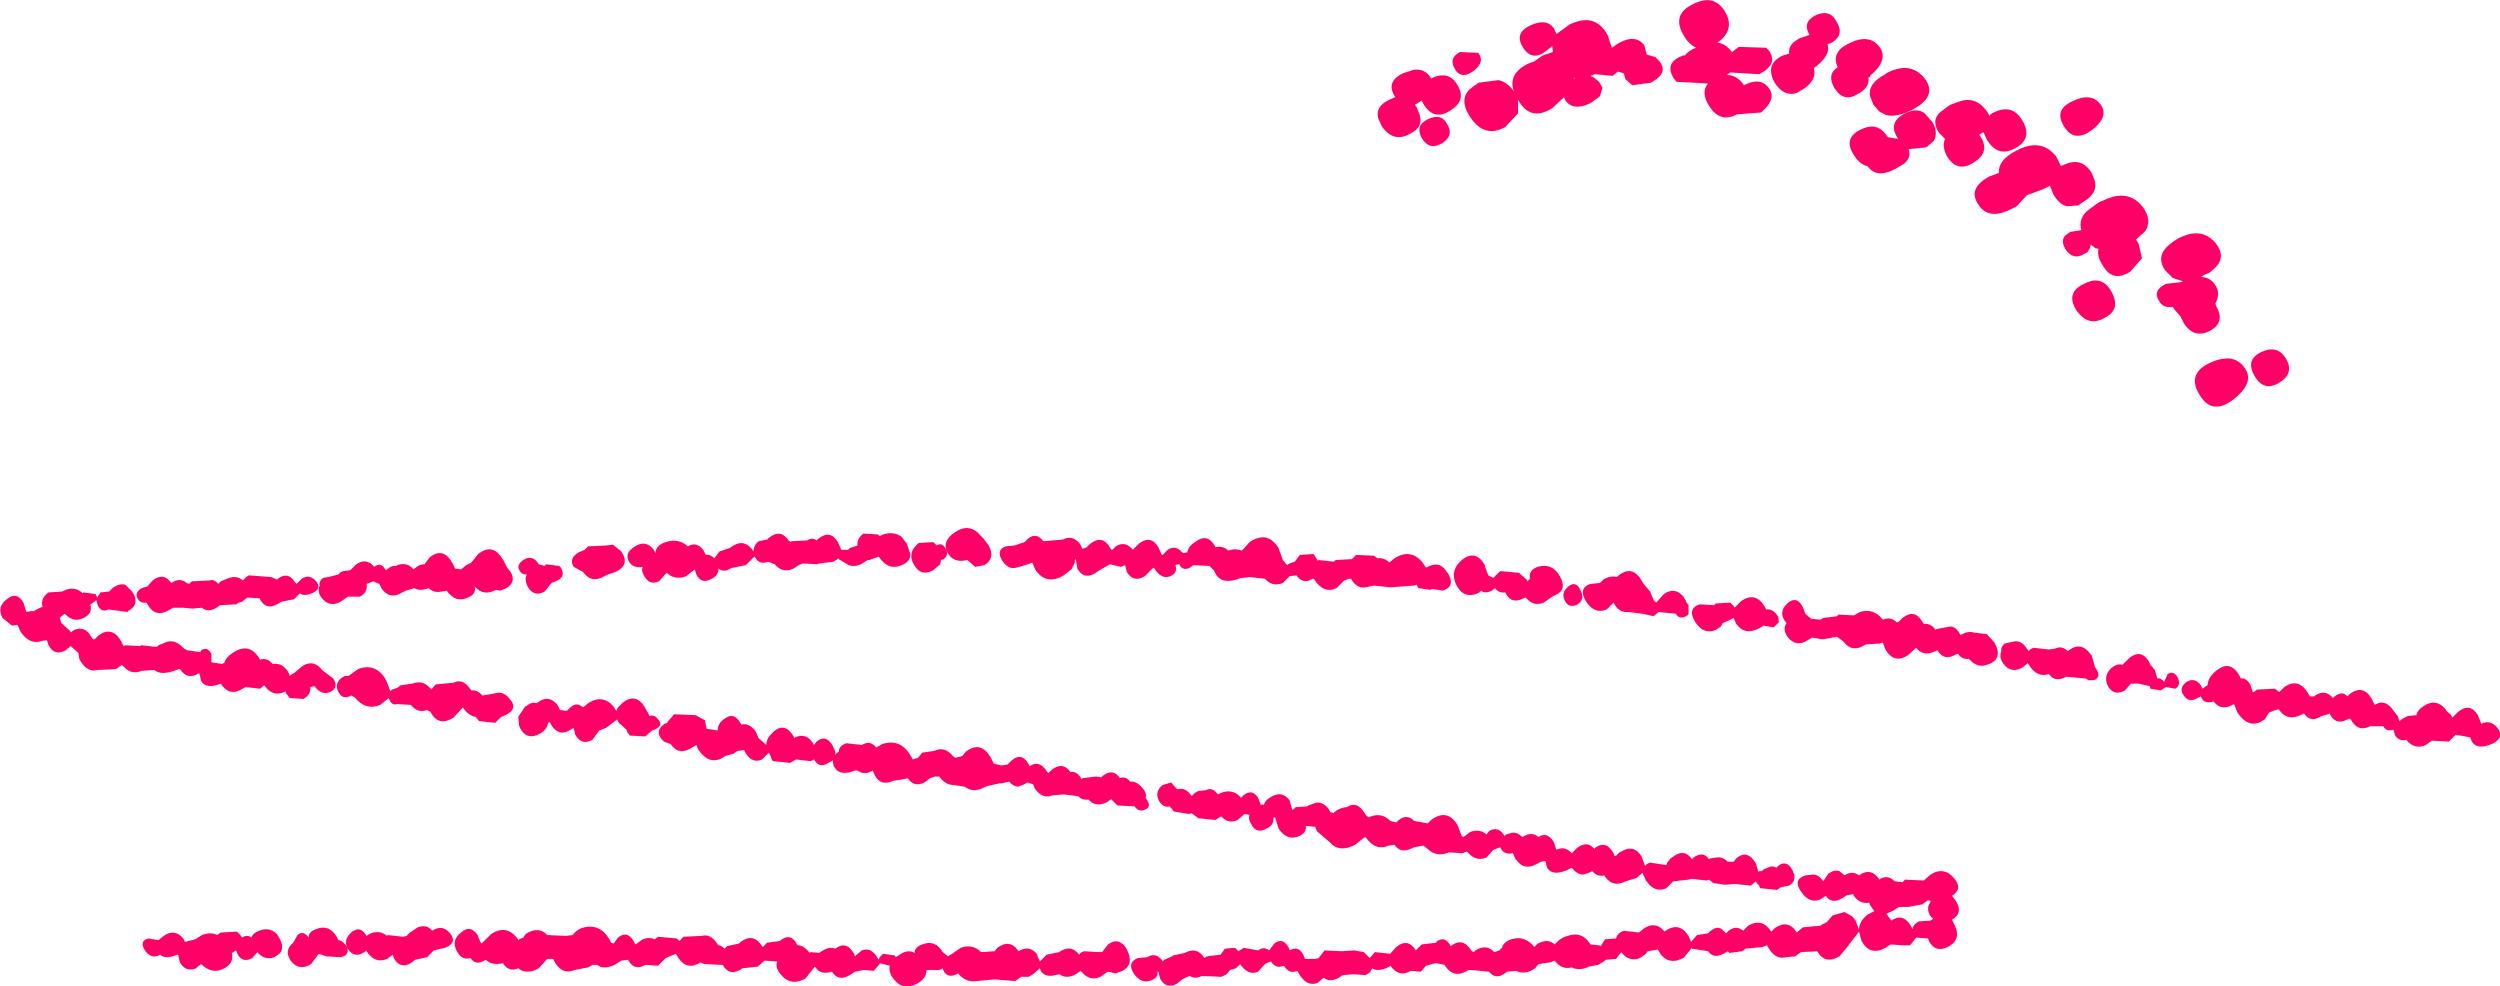
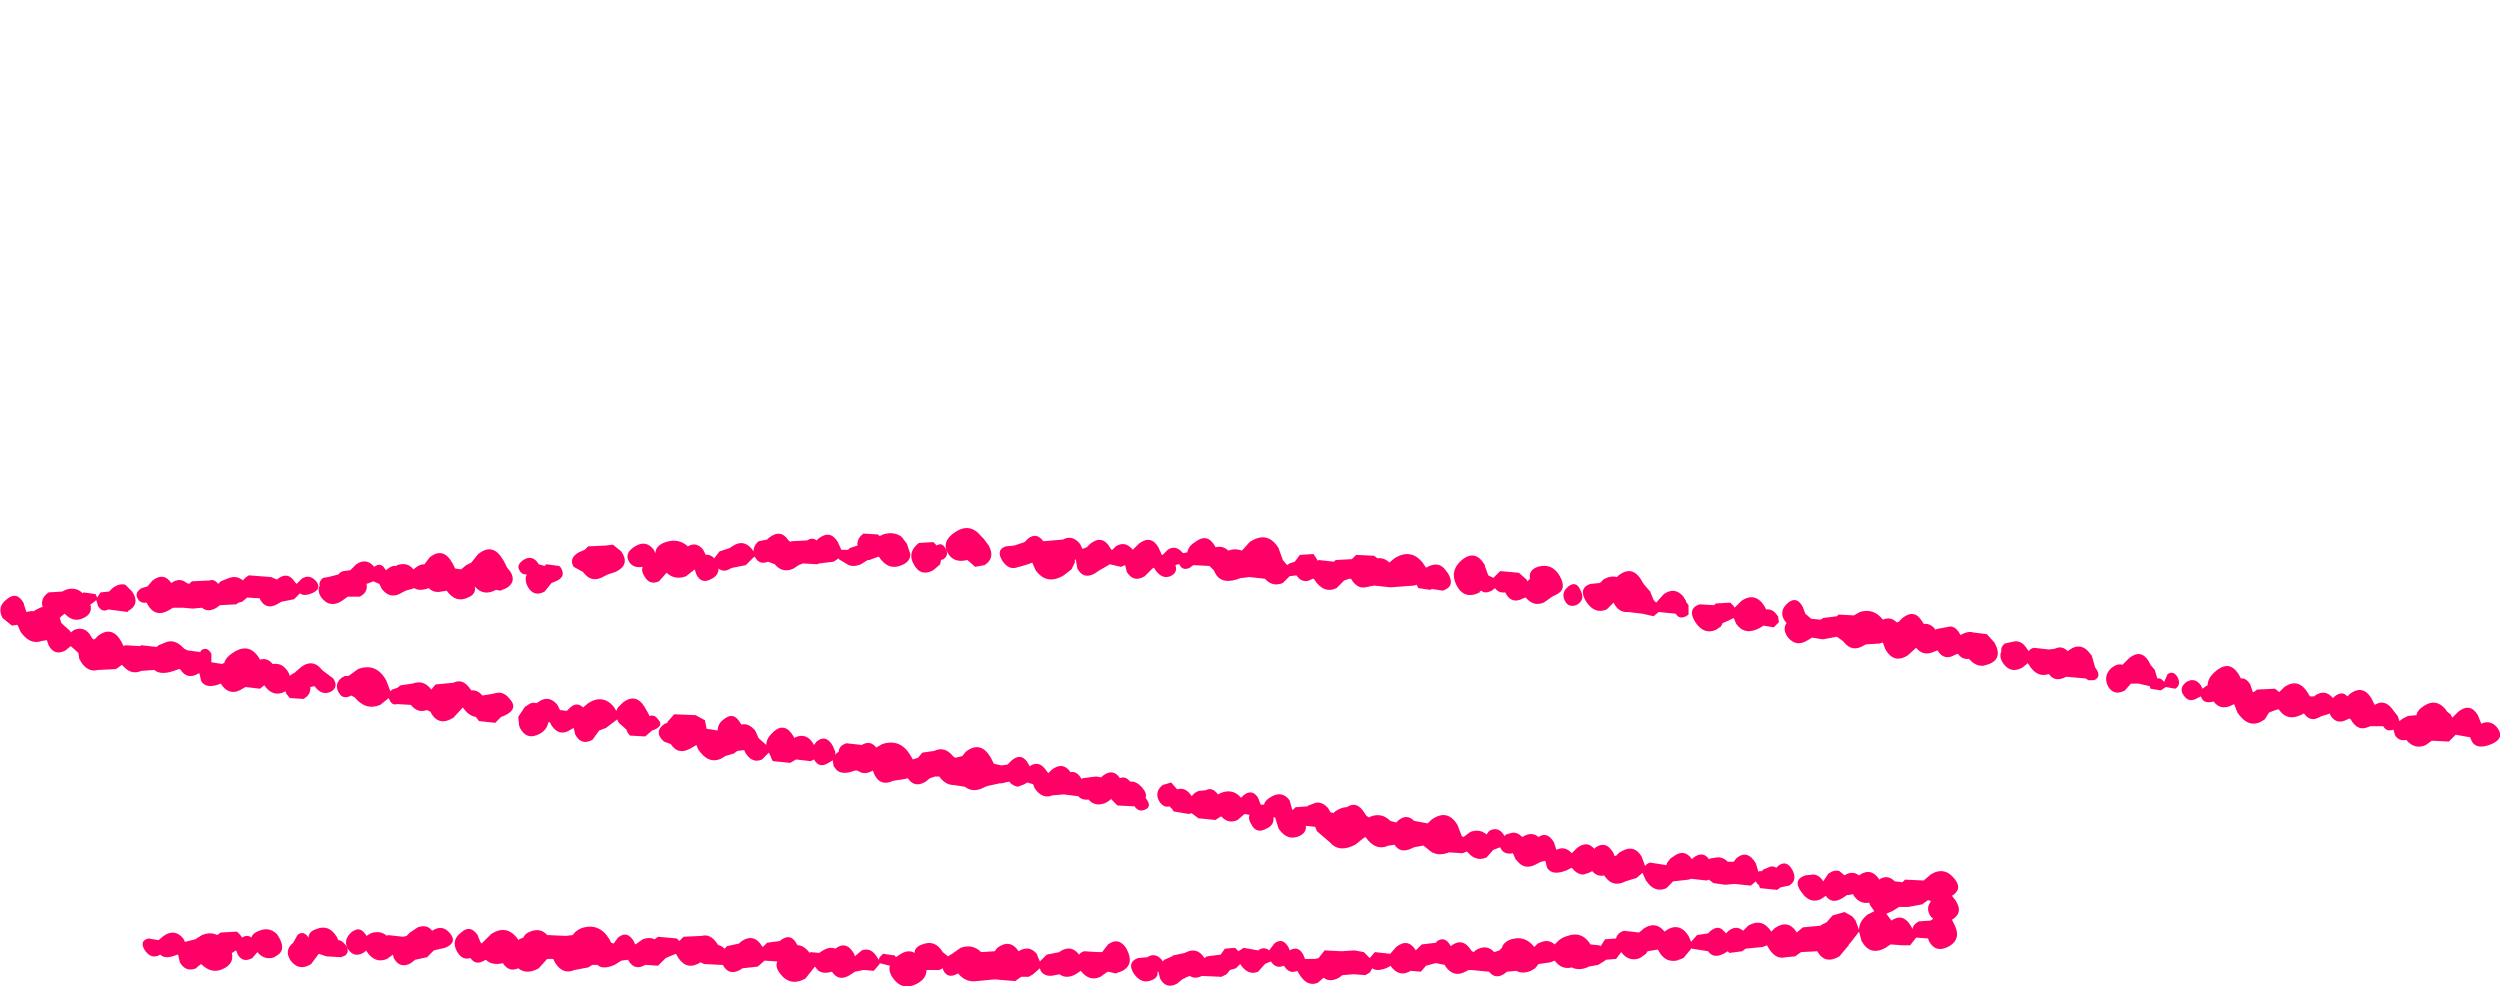
<svg xmlns="http://www.w3.org/2000/svg" height="57.85px" width="146.65px">
  <g transform="matrix(1.0, 0.0, 0.0, 1.0, -94.65, -52.5)">
    <path d="M174.2 85.05 L175.25 85.1 175.45 85.25 Q175.85 85.2 176.15 85.5 L176.45 85.25 Q177.4 84.65 178.1 85.5 L178.3 85.8 178.5 85.7 Q179.1 85.45 179.45 85.95 L179.6 86.15 Q180.0 86.85 179.4 87.1 L179.3 87.15 178.65 87.05 178.55 87.1 177.85 87.0 177.75 86.8 177.6 86.85 176.25 86.95 176.2 86.95 175.25 86.85 174.75 86.95 Q174.25 87.05 173.9 86.45 L173.8 86.45 173.5 86.55 173.05 87.0 Q172.3 87.35 171.75 86.5 L171.7 86.45 171.65 86.45 171.45 86.55 Q171.0 86.7 170.7 86.25 L170.3 86.3 169.9 86.7 Q169.3 86.95 168.85 86.45 L167.95 86.35 167.55 86.4 167.45 86.4 Q166.35 86.85 165.95 86.15 L165.85 85.95 165.6 85.7 164.65 85.65 164.45 85.8 Q164.05 86.0 163.85 85.65 L163.85 85.6 163.75 85.6 163.6 85.65 Q163.75 86.1 163.3 86.3 162.8 86.5 162.4 85.9 L162.35 85.8 162.25 85.85 161.8 86.3 Q161.15 86.7 160.75 86.05 L160.65 85.65 160.4 85.75 159.75 85.6 159.5 85.75 159.15 85.95 158.85 86.15 Q158.2 86.5 157.85 85.85 L157.75 85.3 157.7 85.35 157.7 85.5 157.5 85.9 157.05 86.25 Q156.05 86.85 155.4 85.95 L155.2 85.5 154.95 85.6 154.45 85.75 154.4 85.75 Q153.85 86.0 153.45 85.4 153.05 84.75 153.65 84.55 L154.15 84.5 154.75 84.3 154.95 84.1 Q155.45 83.7 155.85 84.25 L157.0 84.15 Q157.55 83.85 158.0 84.4 L158.15 84.7 158.4 84.6 158.6 84.4 Q159.3 83.85 159.75 84.6 L159.85 84.75 159.9 84.75 160.1 84.55 Q160.65 84.2 161.1 84.75 L161.45 84.4 Q162.15 83.85 162.6 84.6 L162.8 85.05 162.85 85.05 163.15 84.75 Q163.6 84.45 164.0 84.9 L164.05 84.95 164.3 84.9 Q164.35 84.55 164.75 84.3 165.45 83.75 165.9 84.5 L165.95 84.6 Q166.4 84.5 166.7 84.8 167.1 84.65 167.5 84.8 L167.95 84.3 Q169.0 83.6 169.65 84.65 L169.9 85.35 170.15 85.65 170.3 85.55 170.6 85.45 170.9 85.05 171.7 85.0 171.9 85.3 171.95 85.4 172.0 85.35 172.9 85.45 173.0 85.35 173.95 85.3 174.2 85.05 M181.75 85.7 L181.95 86.25 182.25 86.4 182.65 86.0 183.75 86.1 184.2 86.5 184.25 86.6 184.4 86.45 Q184.3 85.95 184.85 85.75 185.7 85.5 186.15 86.3 186.6 87.1 185.9 87.4 L185.7 87.5 185.35 87.75 185.2 87.85 Q184.6 88.1 184.15 87.55 L184.0 87.6 Q183.35 87.95 183.0 87.35 L182.95 87.25 Q182.55 87.3 182.35 87.0 L182.15 87.15 Q181.75 87.35 181.55 87.15 L181.45 87.2 181.45 87.25 Q180.55 87.7 180.1 86.85 179.65 86.0 180.4 85.35 181.2 84.7 181.75 85.65 L181.75 85.7 M163.7 98.8 Q164.2 98.65 164.55 99.2 L164.75 99.0 164.95 98.9 165.4 98.85 Q165.75 98.65 166.1 99.1 L166.3 99.0 Q167.0 98.75 167.45 99.3 L167.6 99.15 Q168.1 98.75 168.45 99.3 L168.6 99.7 168.8 99.7 Q168.85 99.45 169.2 99.25 169.85 98.85 170.3 99.45 L170.45 100.0 170.5 100.0 170.65 99.85 171.35 99.8 171.4 99.75 171.8 99.6 Q172.2 99.5 172.55 99.9 L172.7 100.15 172.9 100.2 172.9 100.15 Q173.3 99.85 173.65 99.85 174.25 99.45 174.7 100.2 L174.8 100.35 174.95 100.45 175.05 100.4 Q175.7 100.15 176.2 100.65 L176.55 100.75 176.65 100.65 Q177.15 100.2 177.6 100.65 L178.4 100.8 178.6 100.6 Q179.55 99.9 180.15 100.9 L180.4 101.55 180.5 101.6 180.9 101.3 Q181.45 101.1 181.85 101.45 L182.0 101.25 Q182.5 100.95 182.85 101.45 L182.9 101.55 183.0 101.45 183.35 101.35 Q183.65 101.3 183.95 101.6 184.5 101.25 184.9 101.6 185.4 101.25 185.8 101.9 L185.95 102.35 Q186.45 102.1 186.85 102.55 L187.15 102.25 Q187.6 101.9 187.95 102.1 L188.2 102.3 188.2 102.25 Q188.85 101.75 189.3 102.55 L189.35 102.7 189.45 102.7 189.65 102.5 189.75 102.45 Q190.5 102.0 190.95 102.75 L191.15 103.3 Q191.25 103.15 191.45 103.1 L192.4 103.25 192.45 103.1 192.65 102.85 192.8 102.75 Q193.45 102.25 193.9 102.9 L194.0 102.8 Q194.55 102.4 194.9 102.9 L195.0 102.85 195.35 102.8 Q195.7 102.75 196.0 103.05 L196.35 103.05 196.5 102.85 Q197.15 102.3 197.65 103.15 L197.8 103.65 197.85 103.6 198.0 103.6 198.1 103.5 198.35 103.4 Q198.6 103.25 198.85 103.4 L198.95 103.3 Q199.45 102.9 199.8 103.55 200.1 104.15 199.6 104.45 L199.1 104.55 198.9 104.7 197.9 104.6 197.85 104.5 197.85 104.45 197.7 104.3 197.65 104.2 197.35 104.45 196.4 104.35 195.85 104.4 195.15 104.3 194.9 104.1 194.75 104.15 193.85 104.05 193.7 104.1 192.8 104.2 192.4 104.6 Q191.85 104.85 191.4 104.4 L191.2 104.15 191.0 103.7 190.65 104.0 190.0 104.2 189.9 104.25 Q189.2 104.55 188.75 103.85 188.35 103.95 188.05 103.6 L187.85 103.7 187.55 103.8 Q187.15 103.8 186.85 103.4 L186.55 103.55 Q185.7 103.9 185.4 103.4 L185.3 103.0 185.05 103.05 184.85 103.15 Q184.1 103.6 183.65 103.0 L183.55 102.9 183.4 102.55 Q182.9 102.65 182.7 102.3 L182.65 102.2 182.25 102.35 181.85 102.8 Q181.25 103.05 180.8 102.55 L180.7 102.45 180.45 102.55 179.65 102.5 Q178.9 102.8 178.4 102.3 L178.15 102.1 177.6 102.2 177.5 102.25 Q176.8 102.6 176.45 102.05 L176.15 102.1 176.1 102.1 Q175.35 102.45 174.75 101.6 L174.65 101.65 174.15 102.05 Q173.2 102.55 172.65 101.9 L171.95 101.3 171.9 101.25 171.8 101.0 171.3 100.95 171.25 100.95 Q171.3 101.35 170.85 101.55 170.15 101.85 169.65 101.1 L169.45 100.45 169.35 100.45 Q169.4 100.9 168.95 101.1 168.35 101.45 168.05 100.85 167.85 100.55 167.95 100.3 L167.65 100.25 167.25 100.6 Q166.7 100.85 166.3 100.4 L166.25 100.4 165.95 100.6 164.95 100.5 164.55 100.2 164.4 100.25 163.5 100.1 163.4 99.95 163.25 99.8 Q162.9 99.9 162.65 99.5 162.35 98.95 162.85 98.55 L163.35 98.4 163.7 98.8 M189.6 86.25 Q190.45 85.6 191.0 86.65 L191.1 86.8 191.45 87.2 191.65 87.7 191.8 87.85 192.25 87.35 Q192.9 86.9 193.4 87.5 L193.55 87.75 193.55 87.8 193.7 88.0 193.7 88.55 193.55 88.65 Q193.15 88.85 192.95 88.5 L191.95 88.4 191.65 88.65 191.0 88.5 190.15 88.4 Q189.6 88.45 189.3 87.85 L188.9 88.25 Q188.2 88.55 187.7 87.8 187.2 87.0 187.95 86.75 L188.5 86.7 188.7 86.5 Q189.1 86.25 189.5 86.35 L189.6 86.25 M186.45 87.75 Q186.25 87.35 186.5 87.05 L186.65 86.9 Q187.1 86.55 187.35 87.1 187.65 87.65 187.2 87.95 L187.1 88.0 Q186.65 88.15 186.45 87.75 M200.9 88.8 L201.45 88.85 201.6 88.75 202.4 88.65 202.5 88.55 203.4 88.6 203.75 88.4 Q204.55 88.15 205.1 88.85 205.55 88.65 205.9 89.0 L206.0 89.0 206.25 88.75 Q206.95 88.2 207.4 88.95 L207.5 89.1 Q207.9 89.05 208.2 89.45 L208.25 89.4 209.05 89.25 Q209.4 89.25 209.65 89.75 210.1 89.5 210.4 89.6 L211.2 89.7 211.65 90.2 Q212.15 91.1 211.35 91.45 L211.0 91.55 Q210.55 91.6 210.15 91.15 209.75 91.2 209.5 90.85 L209.35 90.9 Q208.7 91.3 208.3 90.65 L208.05 90.75 Q207.45 91.0 207.05 90.5 L206.55 90.95 Q205.75 91.45 205.25 90.6 L205.1 90.2 205.05 90.2 204.9 90.25 204.1 90.3 204.0 90.35 Q203.3 90.8 202.8 90.15 L202.75 90.1 202.4 89.85 201.6 90.0 201.55 90.0 200.95 89.9 200.7 90.05 Q200.0 90.5 199.5 89.85 199.2 89.4 199.45 89.05 L199.3 88.85 Q199.0 88.3 199.55 87.85 200.05 87.45 200.4 88.1 L200.55 88.5 200.9 88.8 M197.85 89.35 Q197.0 89.8 196.5 89.1 L196.35 88.75 196.05 88.9 195.7 89.05 195.6 89.25 195.3 89.45 Q194.6 89.75 194.1 89.0 193.6 88.2 194.35 87.95 L195.2 88.0 195.3 87.9 196.15 87.85 196.35 88.05 196.4 88.15 196.8 87.75 Q197.6 87.2 198.15 88.05 L198.25 88.25 Q198.65 88.2 198.9 88.6 L198.95 88.65 199.0 89.0 198.7 89.3 198.1 89.2 197.85 89.35 M212.05 90.7 Q212.0 90.45 212.25 90.25 L212.7 90.15 Q213.2 90.0 213.55 90.55 L213.65 90.7 Q213.75 90.55 213.95 90.5 L214.85 90.6 215.2 90.55 Q215.6 90.35 215.95 90.7 L216.0 90.65 Q216.75 90.1 217.3 90.9 L217.35 90.95 217.55 91.65 217.65 91.8 Q217.9 92.2 217.5 92.4 L217.15 92.4 217.0 92.3 215.9 92.2 215.85 92.2 Q215.2 92.55 214.85 92.05 L214.8 92.05 Q214.15 92.25 213.7 91.55 L213.6 91.4 213.3 91.65 Q212.6 92.05 212.15 91.4 211.9 91.05 212.05 90.7 M219.15 91.5 L219.55 91.1 Q220.25 90.55 220.7 91.3 L220.8 91.5 221.05 91.8 221.2 92.3 Q221.4 92.25 221.6 92.5 L221.8 92.05 Q222.15 91.8 222.4 92.25 222.6 92.7 222.25 92.9 L221.7 92.8 221.4 93.0 220.8 92.9 220.75 92.75 220.1 92.6 219.65 92.6 219.3 93.0 Q218.65 93.35 218.3 92.75 218.0 92.1 218.55 91.65 218.9 91.4 219.15 91.5 M226.65 92.65 L226.8 93.1 226.85 93.1 227.05 92.95 228.1 92.9 228.35 93.1 228.65 92.8 Q229.45 92.25 230.0 93.1 L230.15 93.35 230.4 93.35 230.45 93.3 Q231.05 92.9 231.5 93.45 L231.6 93.35 Q232.05 93.0 232.35 93.35 L232.5 93.2 Q233.25 92.65 233.75 93.45 L233.95 93.85 Q234.5 93.5 234.95 94.05 L235.1 94.25 235.3 94.5 235.4 94.8 235.6 94.65 235.9 94.5 236.4 94.45 Q236.45 94.15 236.85 93.9 237.55 93.45 238.1 94.1 L238.2 94.25 238.4 94.4 238.5 94.6 238.85 94.25 Q239.55 93.7 240.0 94.45 L240.2 94.95 Q240.75 94.7 241.15 95.2 241.6 95.8 240.8 96.15 239.95 96.5 239.65 96.0 L239.55 95.75 238.7 95.6 238.3 96.0 237.3 95.95 236.95 96.2 Q236.3 96.5 235.8 95.9 235.4 96.0 235.15 95.65 L235.05 95.3 Q234.65 95.45 234.45 95.1 L233.7 95.1 233.55 95.15 Q233.0 95.4 232.6 94.8 L232.55 94.7 232.45 94.65 232.35 94.7 Q231.7 95.05 231.35 94.45 L231.3 94.35 231.2 94.4 230.85 94.5 230.65 94.6 Q230.15 94.85 229.8 94.35 L229.7 94.4 Q228.85 94.85 228.35 94.15 L228.3 94.1 228.0 94.2 227.75 94.3 227.5 94.7 227.25 94.85 Q226.5 95.2 225.9 94.3 L225.7 93.8 Q224.95 94.25 224.5 93.65 223.95 93.8 223.8 93.45 L223.75 93.35 223.55 93.45 Q223.05 93.75 222.75 93.3 222.5 92.95 222.75 92.65 L222.9 92.5 223.15 92.4 Q223.5 92.35 223.75 92.7 L223.85 92.9 224.05 92.75 224.15 92.7 Q224.15 92.25 224.65 91.85 225.5 91.15 226.05 92.2 L226.1 92.3 Q226.4 92.25 226.65 92.65 M209.3 104.05 Q209.8 104.65 209.15 105.05 L209.35 105.3 Q209.85 106.05 209.15 106.45 L209.25 106.65 Q209.75 107.55 209.0 108.0 208.2 108.45 207.8 107.7 L207.75 107.55 207.05 107.5 206.7 107.95 206.25 107.95 205.55 107.9 205.25 108.1 Q204.35 108.6 203.85 107.7 L203.7 107.15 203.2 107.8 203.1 107.9 203.1 107.95 203.05 108.0 202.55 108.6 Q201.7 109.1 201.25 108.3 L200.3 108.35 199.95 108.6 199.4 108.65 Q198.85 108.8 198.45 108.2 L198.3 107.95 198.05 108.05 197.05 108.15 196.85 108.3 196.1 108.4 196.0 108.3 195.75 108.45 Q195.15 108.75 194.85 108.3 L193.9 108.15 193.9 108.1 193.4 108.7 193.0 108.85 Q192.4 108.95 192.05 108.45 L191.9 108.2 191.3 108.3 191.2 108.45 190.85 108.7 Q190.2 108.95 189.75 108.35 L189.45 108.75 188.85 108.8 188.8 108.85 188.4 109.1 187.85 109.2 187.75 109.25 Q187.25 109.45 186.85 109.25 186.25 109.4 185.85 108.85 L185.6 108.95 184.9 109.05 184.7 109.3 184.45 109.45 Q183.95 109.65 183.6 109.45 L183.05 109.5 182.85 109.65 Q182.35 109.95 182.0 109.5 L180.95 109.4 180.8 109.4 180.7 109.45 Q179.95 109.9 179.45 109.2 L179.4 109.1 178.9 109.0 178.85 109.0 178.3 109.15 178.0 109.5 177.4 109.45 Q176.75 109.85 176.25 109.2 L176.25 109.15 175.95 109.3 Q175.4 109.5 175.15 109.3 L175.0 109.55 174.75 109.7 174.05 109.65 173.4 109.7 173.2 109.85 Q172.65 110.15 172.3 109.85 L171.95 110.15 Q171.35 110.4 170.9 109.7 L170.75 109.45 Q170.3 109.65 170.0 109.2 L169.95 109.15 Q169.5 109.35 169.2 108.9 L168.95 109.0 168.85 109.05 168.45 109.5 Q167.85 109.75 167.4 109.05 L167.15 109.3 166.8 109.4 166.6 109.65 166.3 109.8 165.2 109.75 165.15 109.75 Q164.75 109.95 164.45 109.75 L164.3 109.8 164.0 109.95 163.7 110.2 Q163.05 110.55 162.7 109.9 L162.6 109.5 162.55 109.5 Q162.6 109.85 162.2 110.0 161.6 110.25 161.15 109.6 160.75 108.95 161.4 108.7 L161.95 108.65 Q162.4 108.35 162.8 108.8 L162.85 108.9 162.95 108.8 163.4 108.6 163.45 108.55 164.15 108.4 164.25 108.35 Q164.9 108.05 165.3 108.7 L165.45 108.6 166.25 108.5 166.5 108.15 167.1 108.1 167.3 108.3 167.6 108.1 168.45 108.25 Q168.8 108.0 169.1 108.25 L169.4 107.85 Q169.9 107.45 170.25 108.1 L170.3 108.25 Q170.8 107.95 171.1 108.5 L171.2 108.75 171.8 108.75 172.0 108.7 172.35 108.25 173.35 108.3 174.1 108.25 174.65 108.35 175.0 108.7 175.3 108.35 176.2 108.45 176.55 108.05 Q177.25 107.5 177.7 108.25 L178.05 107.9 178.9 107.8 178.9 107.75 Q179.4 107.35 179.75 108.0 180.45 107.45 180.95 108.25 L181.0 108.3 181.1 108.35 181.2 108.25 Q181.85 107.85 182.3 108.35 L182.6 108.25 182.75 108.1 Q182.85 107.75 183.3 107.6 184.1 107.35 184.65 108.05 L184.85 107.85 185.1 107.75 Q185.5 107.6 185.85 107.9 L186.1 107.65 Q186.3 107.5 186.45 107.45 L186.6 107.4 Q187.45 107.1 187.95 107.9 L188.45 107.95 188.55 108.0 188.8 107.6 189.45 107.55 Q189.5 107.25 189.9 107.1 L190.8 107.2 191.1 106.95 Q191.65 106.6 192.1 106.95 L192.3 107.15 192.35 107.1 Q193.15 106.55 193.7 107.4 L193.85 107.75 194.2 107.35 194.85 107.25 195.0 107.1 Q195.45 106.75 195.75 107.1 L195.9 107.25 196.05 107.1 Q196.5 106.75 196.9 107.1 L197.2 106.8 Q197.8 106.45 198.25 106.8 L198.45 107.0 198.55 107.15 198.75 106.95 Q199.55 106.4 200.05 107.2 L200.4 106.9 201.45 106.8 201.5 106.75 201.8 106.6 202.15 106.2 202.85 106.0 203.3 106.25 203.5 106.5 203.7 107.05 Q203.7 106.55 204.2 106.15 L204.6 105.95 204.35 105.6 204.3 105.45 Q203.75 105.55 203.4 105.05 L203.35 104.95 203.1 105.0 203.0 105.0 202.7 105.2 Q202.1 105.55 201.75 105.05 L201.45 105.25 Q200.9 105.5 200.45 105.0 L200.3 104.8 Q199.8 104.1 200.55 103.85 L201.0 103.8 Q201.35 103.8 201.6 104.2 L201.9 103.75 Q202.25 103.5 202.55 103.6 L202.85 103.85 Q203.3 103.55 203.7 103.85 204.4 103.35 204.9 104.1 L204.95 104.05 Q205.4 103.8 205.8 104.2 L206.25 104.25 206.4 104.1 207.5 104.15 207.9 103.8 Q208.7 103.3 209.3 104.05 M206.6 105.7 L206.05 105.7 205.65 105.95 205.3 106.1 205.6 106.5 Q206.25 106.05 206.7 106.75 L206.85 107.0 Q206.85 106.75 207.2 106.55 L207.9 106.5 208.05 106.4 207.9 106.25 Q207.6 105.8 207.9 105.4 L207.9 105.35 207.75 105.3 207.4 105.55 206.6 105.7 M101.05 87.2 L101.25 87.0 Q101.65 86.7 102.0 86.8 L102.4 87.2 Q102.9 87.95 102.15 88.35 L102.15 88.4 101.0 88.25 Q100.65 88.45 100.4 88.05 L100.3 87.7 100.05 87.9 99.95 87.95 Q100.1 88.5 99.55 88.75 98.95 89.05 98.45 88.5 L98.25 88.65 98.15 88.75 98.25 89.05 98.75 89.5 98.8 89.6 99.0 89.45 Q99.65 89.2 100.0 89.85 L100.1 90.0 100.2 90.0 100.4 89.8 Q101.25 89.15 101.8 90.2 L101.9 90.4 102.0 90.35 102.85 90.4 102.95 90.35 103.85 90.45 103.95 90.35 104.45 90.15 Q104.95 90.0 105.45 90.55 L105.65 90.65 106.4 90.75 106.45 90.65 Q106.8 90.4 107.05 90.85 L107.05 91.35 107.7 91.45 107.75 91.4 107.8 91.4 Q107.9 91.05 108.3 90.8 109.25 90.15 109.85 91.1 L109.9 91.2 Q110.3 91.05 110.65 91.45 111.25 91.35 111.6 92.0 L111.65 92.15 111.7 92.1 111.95 91.95 112.0 91.9 112.35 91.6 Q113.0 91.15 113.5 91.75 L113.6 91.85 114.2 92.3 Q114.55 92.85 114.0 93.1 113.5 93.3 113.1 92.75 L112.85 92.8 Q112.9 93.25 112.45 93.5 L111.65 93.45 111.45 93.2 111.4 93.05 111.3 93.1 Q110.65 93.4 110.15 92.7 L109.9 92.9 109.05 92.8 108.7 93.0 Q108.05 93.3 107.6 92.6 106.75 92.95 106.45 92.45 L106.35 92.0 106.3 92.0 Q105.65 92.4 105.25 91.8 L105.2 91.75 105.15 91.75 105.0 91.8 Q104.1 92.15 103.7 91.8 L103.0 91.85 102.95 91.85 Q102.4 92.1 101.95 91.65 L101.8 91.5 101.45 91.75 100.4 91.8 Q99.85 91.95 99.45 91.4 L99.3 91.15 99.25 90.8 98.8 90.4 98.5 90.65 Q97.85 91.0 97.5 90.35 L97.4 90.05 97.1 90.1 Q96.4 90.35 95.85 89.55 L95.7 89.2 95.65 89.15 95.35 89.2 94.8 88.75 Q94.45 88.1 95.05 87.65 95.65 87.15 96.05 87.9 L96.05 87.95 96.2 88.4 96.45 88.35 96.5 88.35 96.65 88.35 96.7 88.3 97.0 88.15 97.15 88.1 Q97.0 87.6 97.5 87.25 L98.3 87.2 98.5 87.1 Q99.1 86.9 99.5 87.3 L99.55 87.25 100.25 87.35 100.35 87.55 100.55 87.25 101.05 87.2 M113.2 86.6 Q113.55 87.05 112.95 87.3 112.45 87.5 112.25 87.3 L111.9 87.65 111.65 87.7 111.15 87.8 110.9 87.95 Q110.25 88.3 109.9 87.65 L109.9 87.6 109.15 87.55 108.85 87.8 108.65 87.85 108.5 87.95 107.55 88.0 107.35 88.15 Q106.85 88.45 106.5 88.15 L105.95 88.2 105.4 88.15 104.8 88.15 104.55 88.3 Q103.75 88.75 103.3 87.95 L103.25 87.85 Q102.9 87.9 102.75 87.65 102.5 87.3 102.95 87.0 L103.3 86.9 103.6 86.55 Q104.25 86.05 104.7 86.7 105.2 86.35 105.6 86.7 L105.75 86.75 105.9 86.6 106.95 86.55 Q107.2 86.45 107.45 86.75 L107.6 86.6 108.1 86.4 Q108.55 86.25 108.9 86.55 109.0 86.4 109.25 86.25 L110.55 86.35 110.9 86.5 110.95 86.45 Q111.55 86.0 111.95 86.65 L112.05 86.75 112.35 86.45 Q112.8 86.15 113.2 86.6 M114.5 86.2 Q114.6 86.05 114.8 86.0 L115.2 85.95 115.55 85.6 Q116.15 85.2 116.6 85.75 117.0 85.45 117.25 85.9 L117.3 85.95 117.35 85.9 Q117.65 85.65 117.9 85.7 L117.95 85.65 Q118.55 85.45 118.9 85.9 L119.1 85.75 Q119.3 85.6 119.55 85.6 L119.85 85.2 Q120.65 84.55 121.2 85.55 L121.35 85.85 121.7 85.9 122.0 85.65 122.3 85.5 122.7 85.0 Q123.45 84.4 124.0 85.1 L124.2 85.4 124.4 85.8 124.6 86.05 Q124.95 86.65 124.35 87.0 L124.0 87.15 123.75 87.1 Q123.0 87.5 122.5 86.9 122.6 87.35 122.1 87.55 121.4 87.9 120.85 87.15 L120.55 87.2 Q120.1 87.3 119.8 87.0 119.25 87.2 118.95 87.0 L118.8 87.05 118.45 87.15 118.25 87.25 Q117.55 87.7 117.05 87.05 L116.9 86.75 116.55 86.6 116.3 86.7 116.15 86.75 Q116.25 87.25 115.75 87.5 L115.05 87.5 114.7 87.75 Q114.0 88.2 113.5 87.55 113.25 87.2 113.4 86.85 113.35 86.6 113.6 86.4 L113.9 86.35 114.5 86.2 M118.85 92.6 Q119.5 92.35 119.95 92.95 L120.2 92.65 121.25 92.55 Q121.75 92.3 122.15 92.8 L122.3 93.0 Q122.65 92.95 122.95 93.3 L123.55 93.2 123.75 93.15 Q124.2 93.05 124.55 93.5 125.1 94.1 124.2 94.5 L124.05 94.55 123.7 94.9 122.75 94.8 122.6 94.6 122.55 94.55 Q122.15 94.5 121.8 94.0 L121.25 94.6 Q120.35 95.15 119.9 94.25 L119.7 94.15 Q119.15 94.35 118.75 93.85 L117.95 93.8 Q117.65 93.9 117.5 93.55 L117.45 93.45 116.95 93.85 Q116.1 94.2 115.45 93.4 L115.25 93.3 Q114.9 93.5 114.65 93.3 L114.5 93.1 Q114.25 92.6 114.7 92.25 L114.9 92.15 115.1 92.15 115.65 91.75 Q116.7 91.35 117.3 92.4 L117.55 93.05 117.65 92.95 117.95 92.85 118.15 92.7 118.85 92.6 M132.35 85.75 Q131.8 85.85 131.55 85.45 131.25 84.95 131.9 84.55 132.55 84.15 133.0 84.75 L133.1 84.95 Q133.1 84.5 133.7 84.3 134.45 84.05 135.0 84.55 135.5 84.25 135.9 84.75 L136.05 85.05 Q136.3 85.0 136.55 85.25 L136.85 84.85 137.3 84.7 137.45 84.65 137.6 84.55 Q138.25 84.1 138.75 84.7 L138.85 84.85 Q138.85 84.5 139.15 84.25 L139.65 84.15 139.75 84.05 Q140.45 83.5 140.9 84.2 L141.05 84.3 141.05 84.25 142.0 84.2 Q142.3 84.0 142.55 84.2 L142.65 84.1 Q143.35 83.55 143.8 84.3 L144.0 84.75 144.4 84.75 144.5 84.65 144.95 84.5 Q144.9 84.1 145.3 83.8 L146.15 83.85 146.25 83.95 146.45 83.85 Q147.1 83.65 147.55 84.0 L147.85 84.4 148.05 85.0 Q148.05 85.45 147.55 85.65 146.75 86.0 146.2 85.15 L146.05 85.2 145.65 85.35 145.55 85.35 145.15 85.6 Q144.65 85.8 144.35 85.6 L143.85 85.3 143.85 85.25 143.55 85.45 142.7 85.55 142.6 85.6 141.75 85.55 141.5 85.65 141.2 85.85 Q140.55 86.15 140.1 85.6 L139.7 85.45 Q139.2 85.65 138.95 85.2 L138.9 85.15 138.4 85.65 137.65 85.8 137.5 85.85 Q137.1 86.1 136.8 85.85 136.8 86.25 136.4 86.45 135.8 86.8 135.5 86.2 L135.4 85.9 134.9 86.3 Q134.25 86.55 133.75 86.1 L133.35 86.55 133.3 86.6 Q132.75 86.85 132.45 86.3 132.25 86.0 132.35 85.75 M126.15 85.45 L126.25 85.6 126.6 85.7 126.7 85.6 127.45 85.7 127.55 85.8 Q127.85 86.3 127.35 86.55 127.15 86.65 127.0 86.7 L126.6 87.2 Q125.95 87.55 125.6 86.9 125.4 86.5 125.55 86.2 125.25 86.2 125.15 86.0 124.9 85.65 125.35 85.35 125.8 85.05 126.15 85.45 M128.3 85.75 Q128.0 85.25 128.6 84.9 L128.95 84.75 129.15 84.55 130.2 84.5 130.6 84.45 131.1 84.85 Q131.6 85.6 130.85 86.0 L130.75 86.05 130.3 86.2 130.1 86.3 Q129.35 86.75 128.85 86.05 L128.3 85.75 M126.1 93.75 L126.2 93.7 126.35 93.6 Q126.9 93.3 127.35 93.85 L127.5 94.15 127.9 94.2 128.1 94.0 Q128.5 93.65 128.85 94.0 L129.15 93.75 Q130.0 93.2 130.65 93.95 L130.8 94.2 130.9 94.0 131.2 93.7 Q131.95 93.15 132.45 93.95 L132.65 94.3 132.75 94.5 Q133.05 94.4 133.25 94.7 133.6 95.05 133.05 95.3 L132.9 95.35 132.5 95.7 131.6 95.65 131.45 95.45 131.4 95.3 130.95 94.9 130.85 94.7 130.2 95.2 129.8 95.35 129.4 95.9 Q128.75 96.25 128.4 95.6 L128.3 95.2 127.95 95.4 Q127.4 95.65 127.0 95.05 L126.9 94.85 126.8 94.9 Q126.75 95.3 126.3 95.55 125.55 95.95 125.15 95.2 L125.1 95.05 125.05 94.55 125.45 93.95 125.55 93.9 Q125.85 93.65 126.1 93.75 M136.1 95.25 L136.75 95.35 Q136.75 94.95 137.1 94.7 137.7 94.2 138.1 94.95 L138.15 95.0 Q138.55 94.9 138.95 95.35 L139.15 95.8 139.6 96.2 Q139.6 95.85 139.9 95.55 L140.05 95.4 Q140.7 94.85 141.2 95.7 L141.25 95.8 141.3 95.75 Q142.0 95.45 142.4 96.2 L142.55 96.0 Q143.1 95.55 143.5 96.25 L143.65 96.6 143.65 96.8 143.7 96.7 143.85 96.6 Q143.85 96.25 144.3 96.1 L145.2 96.2 Q145.7 95.9 146.05 96.35 L146.4 96.15 Q147.45 95.8 148.05 96.8 L148.2 97.05 148.5 96.95 148.75 96.65 149.45 96.55 Q150.05 96.25 150.55 96.85 L150.6 96.9 150.7 96.95 151.1 96.85 151.3 96.6 Q152.2 95.9 152.8 97.0 L152.95 97.3 153.4 97.4 153.75 97.35 153.8 97.3 154.0 97.1 Q154.6 96.6 155.0 97.35 L155.05 97.45 Q155.55 97.1 155.95 97.6 L156.1 97.8 156.15 97.85 156.35 97.65 Q157.0 97.15 157.45 97.8 157.8 97.7 158.1 98.2 L158.15 98.15 158.95 98.05 159.25 98.1 159.35 98.0 Q159.95 97.55 160.35 98.15 160.65 98.0 160.95 98.35 161.3 98.3 161.65 98.7 161.95 99.05 161.85 99.3 L161.95 99.45 Q162.2 99.85 161.8 100.0 161.45 100.15 161.2 99.8 L160.2 99.75 159.85 99.4 159.85 99.35 Q159.7 99.5 159.5 99.6 158.9 99.85 158.5 99.4 158.1 99.45 157.9 99.2 L157.85 99.2 157.05 99.1 156.45 99.15 156.4 99.15 Q155.8 99.4 155.35 98.75 L155.25 98.5 154.9 98.4 154.75 98.5 154.35 98.65 Q154.05 98.6 153.85 98.35 L153.4 98.45 153.3 98.45 152.6 98.6 152.45 98.65 Q151.75 99.05 151.25 98.65 L150.6 98.55 Q150.1 98.55 149.75 98.05 L149.5 98.05 149.2 98.15 148.95 98.35 Q148.3 98.75 147.9 98.15 L147.7 98.2 147.05 98.3 Q146.3 98.65 145.95 97.95 L145.85 97.7 Q145.35 98.0 144.95 97.7 L144.85 97.7 144.8 97.7 Q143.9 98.05 143.6 97.5 L143.55 97.45 143.5 97.1 143.25 97.25 Q142.7 97.6 142.4 97.05 L142.2 97.15 141.35 97.05 141.0 97.25 140.0 97.15 139.95 97.1 139.85 96.85 139.75 96.65 139.35 97.05 Q138.8 97.3 138.4 96.7 L138.3 96.5 137.9 96.55 137.7 96.7 137.2 96.85 136.95 97.0 Q136.2 97.35 135.6 96.45 L135.5 96.2 135.25 96.35 Q134.45 96.85 134.0 96.15 L133.6 96.0 133.45 95.85 Q133.05 95.35 133.65 94.95 L133.8 94.9 133.8 94.85 134.2 94.4 135.45 94.45 136.0 94.75 136.1 95.25 M152.4 85.65 L151.85 85.75 151.4 85.35 Q150.6 85.55 150.25 84.95 149.85 84.25 150.7 83.7 151.55 83.15 152.2 83.95 L152.25 84.0 152.35 84.1 152.65 84.5 Q153.05 85.25 152.4 85.65 M148.55 84.35 L149.4 84.3 149.6 84.5 Q149.9 84.3 150.1 84.65 150.35 85.05 150.0 85.3 L149.85 85.35 149.8 85.6 149.4 85.95 Q148.65 86.35 148.25 85.6 147.85 84.9 148.55 84.35 M153.0 109.95 L151.95 110.05 Q151.3 110.15 150.85 109.6 L150.75 109.65 Q150.25 109.9 150.0 109.45 L149.95 109.3 149.75 109.4 149.7 109.4 149.0 109.4 Q149.0 109.9 148.45 110.2 147.6 110.65 147.05 109.9 146.75 109.5 146.85 109.15 L146.25 109.0 146.25 109.05 145.9 109.45 145.35 109.4 145.3 109.4 144.8 109.5 144.5 109.7 Q143.85 110.1 143.45 109.5 142.75 109.7 142.5 109.25 L142.45 109.2 141.9 109.9 Q141.0 110.4 140.4 109.6 140.1 109.2 140.25 108.9 L139.5 108.85 139.1 109.2 138.2 109.3 138.05 109.4 Q137.4 109.75 137.05 109.1 L136.95 109.1 135.95 109.05 135.75 108.95 Q134.95 109.45 134.45 108.7 L134.3 108.45 134.05 108.55 133.7 108.7 133.3 109.1 133.25 109.15 132.55 109.1 132.5 109.1 Q131.9 109.45 131.55 108.9 L131.5 108.8 131.1 108.85 130.7 109.1 Q130.0 109.4 129.7 109.1 L129.4 109.1 129.15 109.25 128.35 109.4 Q127.65 109.7 127.2 108.95 L127.1 108.75 126.75 108.75 126.25 109.3 Q125.55 109.7 125.05 109.3 124.5 109.55 124.15 109.0 123.5 109.15 123.15 108.8 L123.05 108.85 Q122.55 109.15 122.25 108.7 121.75 108.85 121.45 108.3 121.1 107.65 121.7 107.2 122.25 106.7 122.7 107.4 L122.7 107.45 122.85 107.8 122.9 107.85 123.45 107.3 Q124.35 106.7 125.0 107.55 L125.05 107.65 125.1 107.6 125.35 107.5 Q125.45 107.25 125.75 107.15 126.35 106.9 126.75 107.35 L127.85 107.4 128.25 107.35 Q128.4 107.1 128.75 106.95 129.8 106.6 130.4 107.6 L130.5 107.8 130.65 107.85 130.9 107.5 Q131.45 107.05 131.85 107.75 L131.9 107.9 132.0 107.85 132.35 107.6 Q132.75 107.45 133.05 107.6 L133.25 107.45 134.35 107.55 134.4 107.6 134.5 107.7 134.75 107.45 135.8 107.4 Q136.35 107.25 136.75 107.9 L136.8 107.95 Q136.95 107.95 137.15 108.15 L137.3 108.0 138.0 107.85 138.1 107.75 Q138.85 107.2 139.35 108.0 L139.4 108.05 139.65 107.8 140.4 107.7 140.45 107.65 Q141.05 107.2 141.4 107.9 L141.45 107.95 Q141.8 107.95 142.15 108.4 L142.2 108.35 142.7 108.4 142.85 108.3 Q143.3 108.0 143.65 108.15 144.3 107.65 144.75 108.45 L144.8 108.6 144.85 108.55 145.2 108.25 Q145.75 108.05 146.1 108.65 L146.2 108.8 146.25 108.65 146.45 108.45 147.15 108.55 147.2 108.65 147.35 108.55 Q147.9 108.15 148.3 108.4 148.3 108.05 148.75 107.9 149.5 107.6 149.95 108.35 L150.2 108.55 150.25 108.6 150.5 108.45 151.0 108.1 Q151.7 107.85 152.2 108.35 L153.0 108.3 153.15 108.1 Q153.9 107.55 154.4 108.3 155.05 107.9 155.5 108.5 L155.5 108.55 155.65 108.9 156.05 108.5 156.8 108.35 156.85 108.3 Q157.5 107.9 157.95 108.5 158.05 108.35 158.25 108.3 L159.05 108.35 159.3 108.35 159.65 107.9 Q160.25 107.45 160.7 108.1 L160.75 108.2 Q161.2 109.05 160.5 109.45 L160.1 109.6 159.65 109.5 159.55 109.55 159.2 109.8 Q158.55 110.1 158.05 109.45 L157.75 109.65 Q157.2 109.95 156.8 109.65 L156.55 109.7 Q155.95 109.85 155.7 109.45 L155.65 109.3 155.25 109.65 155.0 109.8 154.55 109.8 154.2 110.05 153.0 109.95 M116.15 107.4 L116.4 107.25 Q116.95 107.05 117.35 107.4 L117.4 107.35 118.3 107.45 118.5 107.4 118.7 107.2 118.85 107.1 119.15 106.9 Q119.7 106.7 120.0 107.1 120.6 106.7 121.05 107.25 121.5 107.8 120.75 108.1 L120.1 108.25 119.7 108.65 119.0 108.8 118.75 109.0 Q118.1 109.35 117.75 108.7 L117.7 108.5 117.35 108.75 Q116.65 109.05 116.15 108.3 L116.15 108.25 115.95 108.4 Q115.4 108.7 115.05 108.15 114.8 107.7 115.15 107.3 L115.3 107.15 115.5 107.05 Q115.85 106.9 116.15 107.4 M114.5 107.65 Q114.65 107.65 114.8 107.8 L114.9 107.9 Q115.2 108.3 114.9 108.55 L114.65 108.65 113.8 108.6 113.35 108.45 112.9 109.05 Q112.2 109.5 111.7 108.85 111.3 108.25 111.85 107.8 L112.1 107.35 Q112.45 107.05 112.75 107.5 112.75 107.15 113.2 107.0 113.95 106.7 114.4 107.45 L114.5 107.65 M105.4 107.55 L105.5 107.75 106.1 107.6 106.5 107.35 Q107.0 107.15 107.4 107.35 L107.6 107.2 108.55 107.15 108.75 107.35 108.85 107.5 Q109.15 107.3 109.4 107.5 109.45 107.25 109.85 107.1 110.45 106.85 110.9 107.3 L111.05 107.55 Q111.45 108.3 110.8 108.6 L110.75 108.65 Q110.15 108.85 109.75 108.35 L109.45 108.7 Q108.9 109.0 108.6 108.5 L108.5 108.25 108.4 108.3 108.35 108.35 108.25 108.4 Q108.4 109.05 107.7 109.35 107.05 109.65 106.45 109.05 L106.25 109.2 106.15 109.3 Q105.55 109.55 105.2 108.95 L105.1 108.5 105.05 108.5 Q104.35 108.8 104.05 108.5 L103.95 108.55 Q103.5 108.75 103.15 108.25 102.8 107.7 103.35 107.55 L103.95 107.65 104.25 107.4 Q104.9 106.95 105.4 107.55" fill="#ff0066" fill-rule="evenodd" stroke="none" />
-     <path d="M198.4 55.45 Q199.0 56.25 197.85 56.85 L197.8 56.85 196.15 56.75 195.95 56.9 Q196.55 56.9 196.95 57.5 197.9 57.0 198.4 57.65 198.9 58.3 197.95 59.1 L196.6 59.2 196.55 59.2 Q195.55 59.75 194.9 58.7 194.4 57.9 194.85 57.4 L194.0 57.35 193.0 57.3 192.8 57.05 Q192.35 56.25 193.15 55.85 L193.4 55.75 193.5 55.75 Q193.7 55.45 194.15 55.3 193.7 55.1 193.4 54.55 192.7 53.35 193.95 52.75 195.2 52.1 195.85 53.2 196.45 54.25 195.4 55.0 195.85 55.05 196.2 55.5 L196.25 55.55 196.65 55.25 198.25 55.3 198.4 55.45 M199.9 54.95 L200.2 54.75 200.8 54.55 Q200.35 53.8 201.15 53.4 202.0 53.0 202.4 53.8 202.85 54.55 202.1 55.0 L201.85 55.1 Q202.05 55.65 201.3 56.3 L201.05 56.5 Q201.25 57.2 200.4 57.75 L200.05 57.95 Q199.3 58.2 198.75 57.35 198.15 56.25 199.25 55.75 L199.6 55.65 Q199.55 55.25 199.9 54.95 M202.45 56.45 Q202.05 55.55 203.1 55.05 204.3 54.45 204.9 55.25 205.45 56.0 204.4 56.9 L204.35 56.95 204.35 57.0 204.25 57.05 Q204.35 57.55 203.75 57.95 L203.65 58.0 Q202.8 58.55 202.25 57.65 201.8 56.85 202.45 56.45 M191.1 55.15 L191.25 55.7 191.75 55.85 192.0 56.1 Q192.5 56.75 191.65 57.25 L191.5 57.35 190.4 57.5 190.0 57.15 189.9 56.8 189.55 56.7 189.25 56.95 188.2 56.85 188.1 56.9 187.95 56.95 188.15 57.05 188.45 57.3 188.65 57.65 188.5 58.15 187.95 58.55 Q186.9 59.05 186.45 58.35 L186.4 58.2 185.7 58.85 Q184.4 59.65 183.7 58.35 L183.7 59.15 182.95 59.95 Q181.7 60.65 180.85 59.3 180.25 58.35 180.85 57.75 L181.1 57.55 181.4 57.35 182.55 57.2 Q183.05 57.3 183.45 57.85 183.1 56.85 184.25 56.25 L184.65 56.1 185.15 55.75 185.75 55.55 185.7 55.2 185.4 55.45 Q184.55 56.15 184.0 55.3 183.45 54.45 184.4 54.0 185.35 53.55 185.8 54.15 L185.95 54.5 186.7 53.95 Q188.2 53.2 188.95 54.55 L189.2 55.3 189.65 55.0 Q190.6 54.5 191.1 55.15 M187.0 57.05 L186.95 57.1 187.05 57.1 187.0 57.05 M181.35 55.6 L181.4 55.65 Q181.75 56.15 181.1 56.65 180.45 57.15 180.05 56.65 L180.0 56.55 Q179.6 55.9 180.3 55.55 L181.35 55.6 M176.95 56.8 L177.55 56.6 Q178.15 56.5 178.5 56.95 L178.6 57.1 Q179.65 56.6 180.15 57.5 180.7 58.4 179.7 59.0 178.75 59.6 178.15 58.6 L178.05 58.4 177.65 58.65 177.75 58.8 177.9 59.15 Q178.2 59.95 177.35 60.35 176.4 60.9 175.7 59.9 L175.5 59.45 Q175.3 58.75 176.15 58.35 L176.5 58.2 Q175.9 57.3 176.95 56.8 M179.25 60.9 Q178.5 61.35 178.05 60.6 177.65 59.85 178.4 59.5 179.2 59.1 179.55 59.8 179.95 60.45 179.25 60.9 M224.25 68.5 L223.9 68.65 223.75 68.75 Q224.25 68.75 224.55 69.15 224.95 69.7 224.6 70.3 L224.65 70.45 Q225.2 71.4 224.3 71.9 223.35 72.4 222.75 71.45 L222.55 71.05 222.2 70.65 222.1 70.5 Q221.55 70.6 221.3 70.15 220.9 69.55 221.7 69.15 L222.6 69.05 222.7 69.0 222.1 68.8 221.65 68.35 Q221.25 67.75 221.55 67.25 221.8 66.85 222.4 66.5 223.8 65.75 224.65 66.8 225.25 67.6 224.55 68.25 L224.25 68.5 M226.3 74.05 Q226.95 74.9 225.7 75.9 224.45 76.9 223.7 75.7 222.9 74.45 224.25 73.8 225.65 73.15 226.3 74.05 M228.75 73.55 Q229.25 74.4 228.35 74.95 227.45 75.5 226.9 74.55 226.35 73.6 227.3 73.15 228.25 72.7 228.75 73.55 M212.85 61.2 Q211.85 61.75 211.2 60.7 L211.0 60.25 210.75 60.4 210.85 60.55 Q211.4 61.45 210.4 62.05 209.45 62.65 208.85 61.65 208.55 61.05 208.75 60.65 L208.4 60.3 Q207.9 59.55 208.5 59.05 L208.9 58.75 209.05 58.65 209.45 58.5 Q210.45 58.1 211.1 58.9 L211.25 59.1 211.35 59.3 Q211.45 59.15 211.6 59.1 212.7 58.55 213.3 59.6 213.9 60.65 212.85 61.2 M216.2 58.45 Q217.3 57.9 217.85 58.6 218.4 59.3 217.4 60.1 216.35 60.9 215.75 59.95 215.1 58.95 216.2 58.45 M215.15 61.55 L215.25 61.65 215.55 62.25 215.6 62.2 215.65 62.2 Q216.75 61.65 217.35 62.65 L217.45 62.9 Q217.85 63.75 216.85 64.35 L216.55 64.55 215.9 64.6 Q215.45 64.5 215.1 63.9 L214.9 63.4 214.5 63.6 213.55 63.95 212.95 64.6 212.65 64.75 Q211.3 65.45 210.7 64.5 210.05 63.55 211.35 62.85 L211.9 62.65 Q211.85 61.9 212.9 61.35 214.3 60.6 215.15 61.55 M207.55 57.1 Q208.35 58.15 206.8 58.95 205.9 59.4 205.3 59.25 L204.9 59.05 204.55 58.65 204.35 58.15 Q204.2 57.4 205.25 56.85 L205.3 56.8 Q206.7 56.05 207.55 57.1 M203.8 60.1 Q204.7 59.65 205.25 60.35 L205.4 60.55 206.0 60.65 Q205.7 60.2 205.75 59.9 205.8 59.45 206.4 59.15 207.1 58.8 207.55 59.15 L208.0 59.65 Q208.35 60.25 208.1 60.75 L207.7 61.1 207.6 61.15 206.6 61.25 Q206.8 61.7 206.35 62.1 L205.85 62.4 Q204.75 63.0 204.2 62.25 203.75 62.15 203.4 61.6 202.75 60.6 203.8 60.1 M218.05 64.25 Q219.5 63.55 220.35 64.65 220.9 65.4 220.5 66.05 L219.95 66.55 220.1 66.8 220.3 67.65 219.6 68.45 Q218.7 69.0 218.15 68.3 L217.95 68.0 Q217.65 67.5 217.75 67.1 L217.55 67.05 217.3 66.85 217.25 67.05 217.1 67.3 216.9 67.4 Q216.25 67.8 215.8 67.1 215.45 66.5 215.95 66.2 L216.1 66.1 216.75 66.0 Q216.55 65.4 217.05 64.9 L217.65 64.45 217.8 64.35 218.05 64.25 M216.9 69.15 Q217.95 68.6 218.5 69.6 219.1 70.65 218.1 71.15 217.15 71.7 216.45 70.7 215.8 69.65 216.9 69.15" fill="#ff0066" fill-rule="evenodd" stroke="none" />
  </g>
</svg>